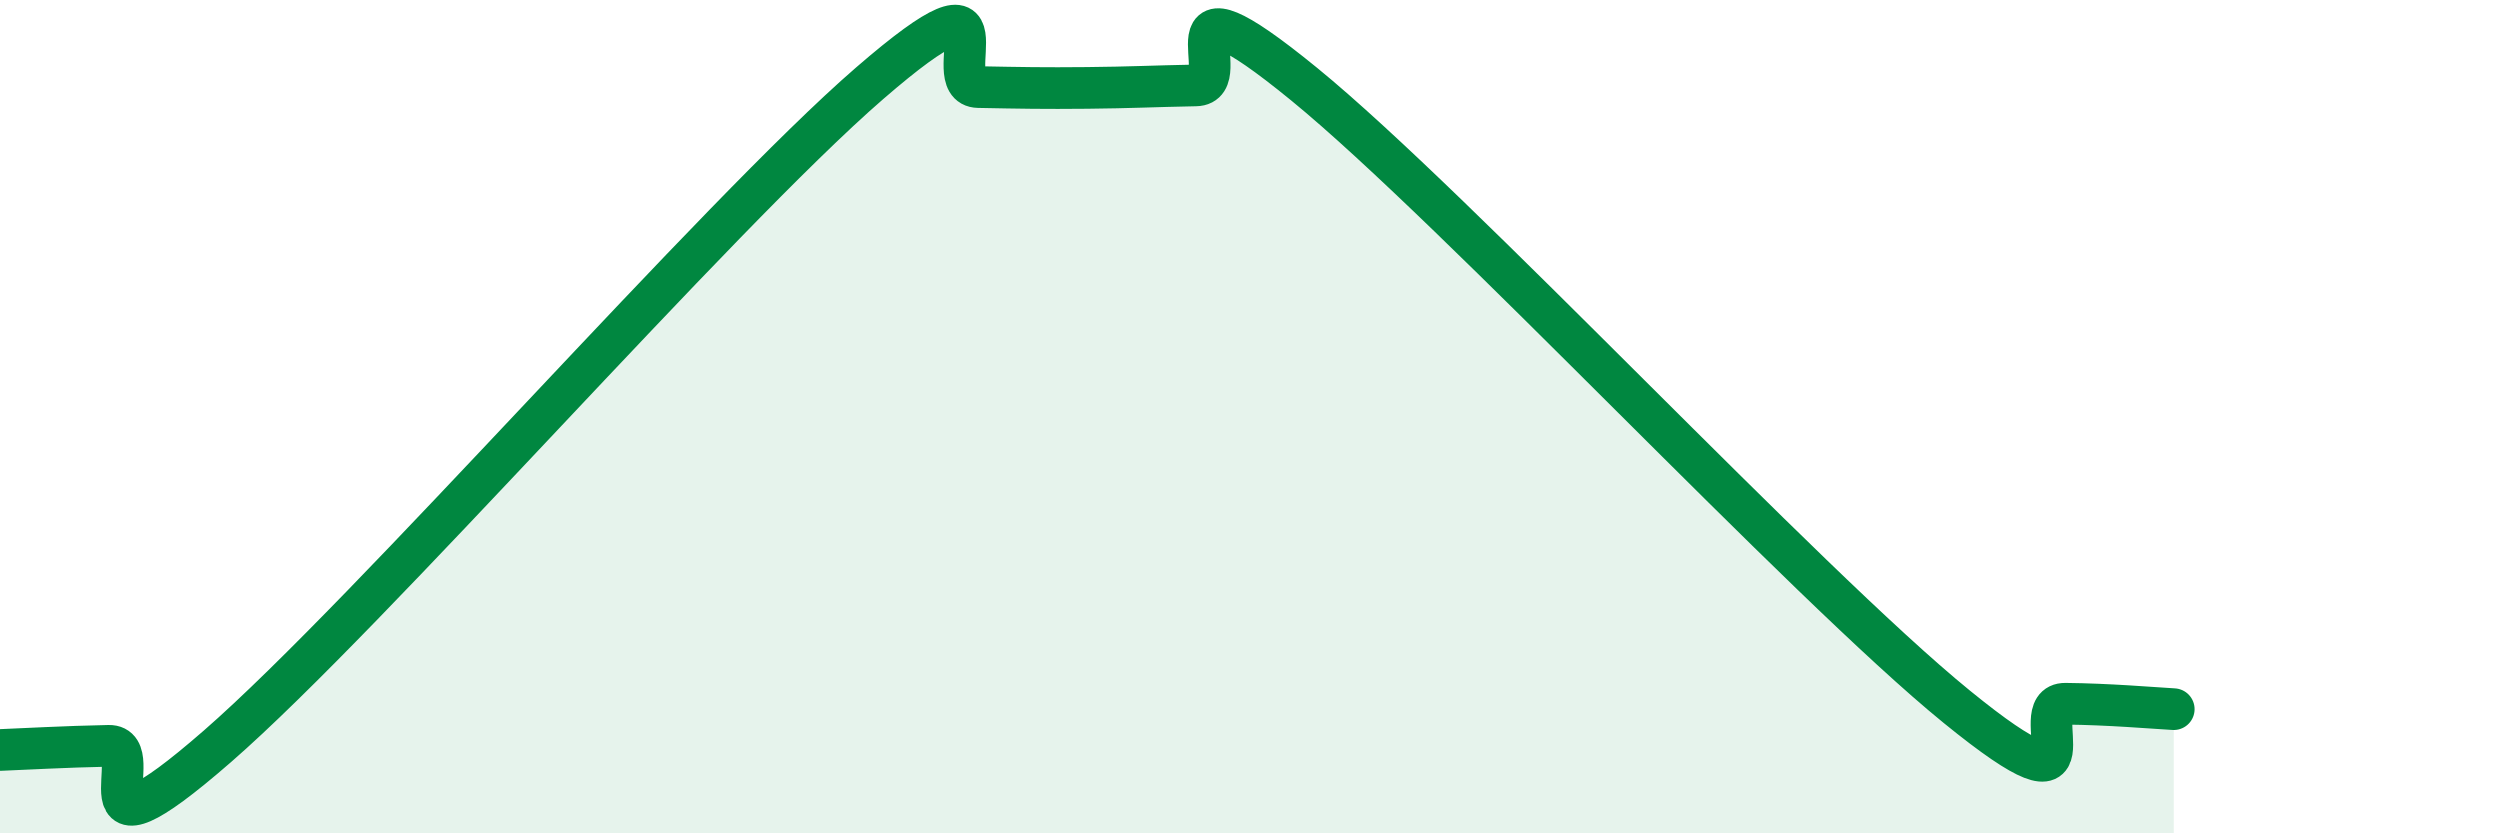
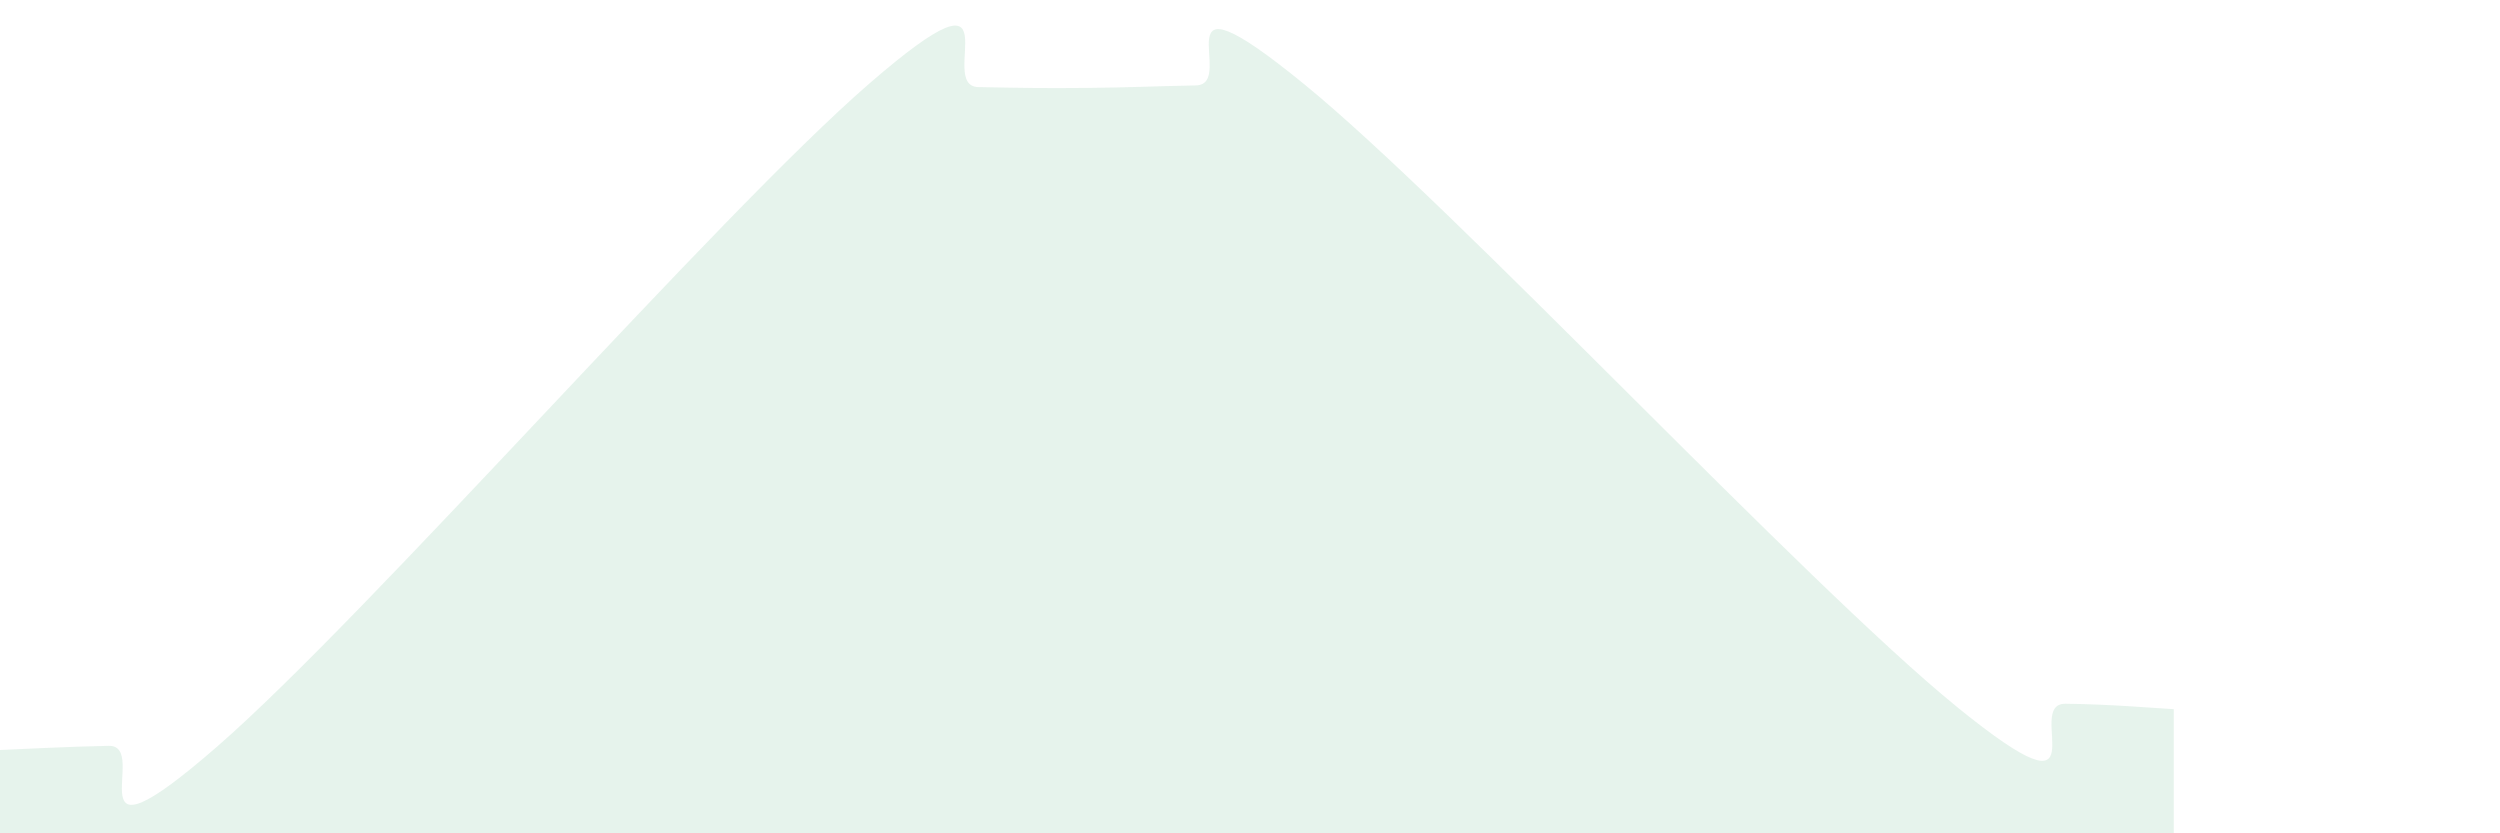
<svg xmlns="http://www.w3.org/2000/svg" width="60" height="20" viewBox="0 0 60 20">
  <path d="M 0,18 C 0.52,17.98 1.57,17.92 2.61,17.9 C 3.65,17.88 1.57,21.09 5.22,17.91 C 8.87,14.73 17.22,5.16 20.87,2 C 24.52,-1.16 22.44,2.07 23.48,2.09 C 24.52,2.11 25.05,2.12 26.09,2.11 C 27.13,2.1 27.66,2.07 28.7,2.05 C 29.74,2.03 27.65,-0.96 31.3,2.02 C 34.95,5 43.31,13.99 46.96,16.96 C 50.61,19.93 48.53,16.88 49.57,16.89 C 50.61,16.9 51.65,16.99 52.17,17.02L52.17 20L0 20Z" fill="#008740" opacity="0.1" stroke-linecap="round" stroke-linejoin="round" />
-   <path d="M 0,18 C 0.52,17.98 1.57,17.92 2.61,17.9 C 3.65,17.88 1.57,21.09 5.22,17.91 C 8.87,14.73 17.22,5.16 20.87,2 C 24.52,-1.16 22.44,2.07 23.48,2.09 C 24.52,2.11 25.05,2.12 26.09,2.11 C 27.13,2.1 27.66,2.07 28.7,2.05 C 29.74,2.03 27.65,-0.96 31.3,2.02 C 34.95,5 43.31,13.99 46.96,16.96 C 50.61,19.93 48.53,16.88 49.57,16.89 C 50.61,16.9 51.65,16.99 52.17,17.02" stroke="#008740" stroke-width="1" fill="none" stroke-linecap="round" stroke-linejoin="round" />
</svg>